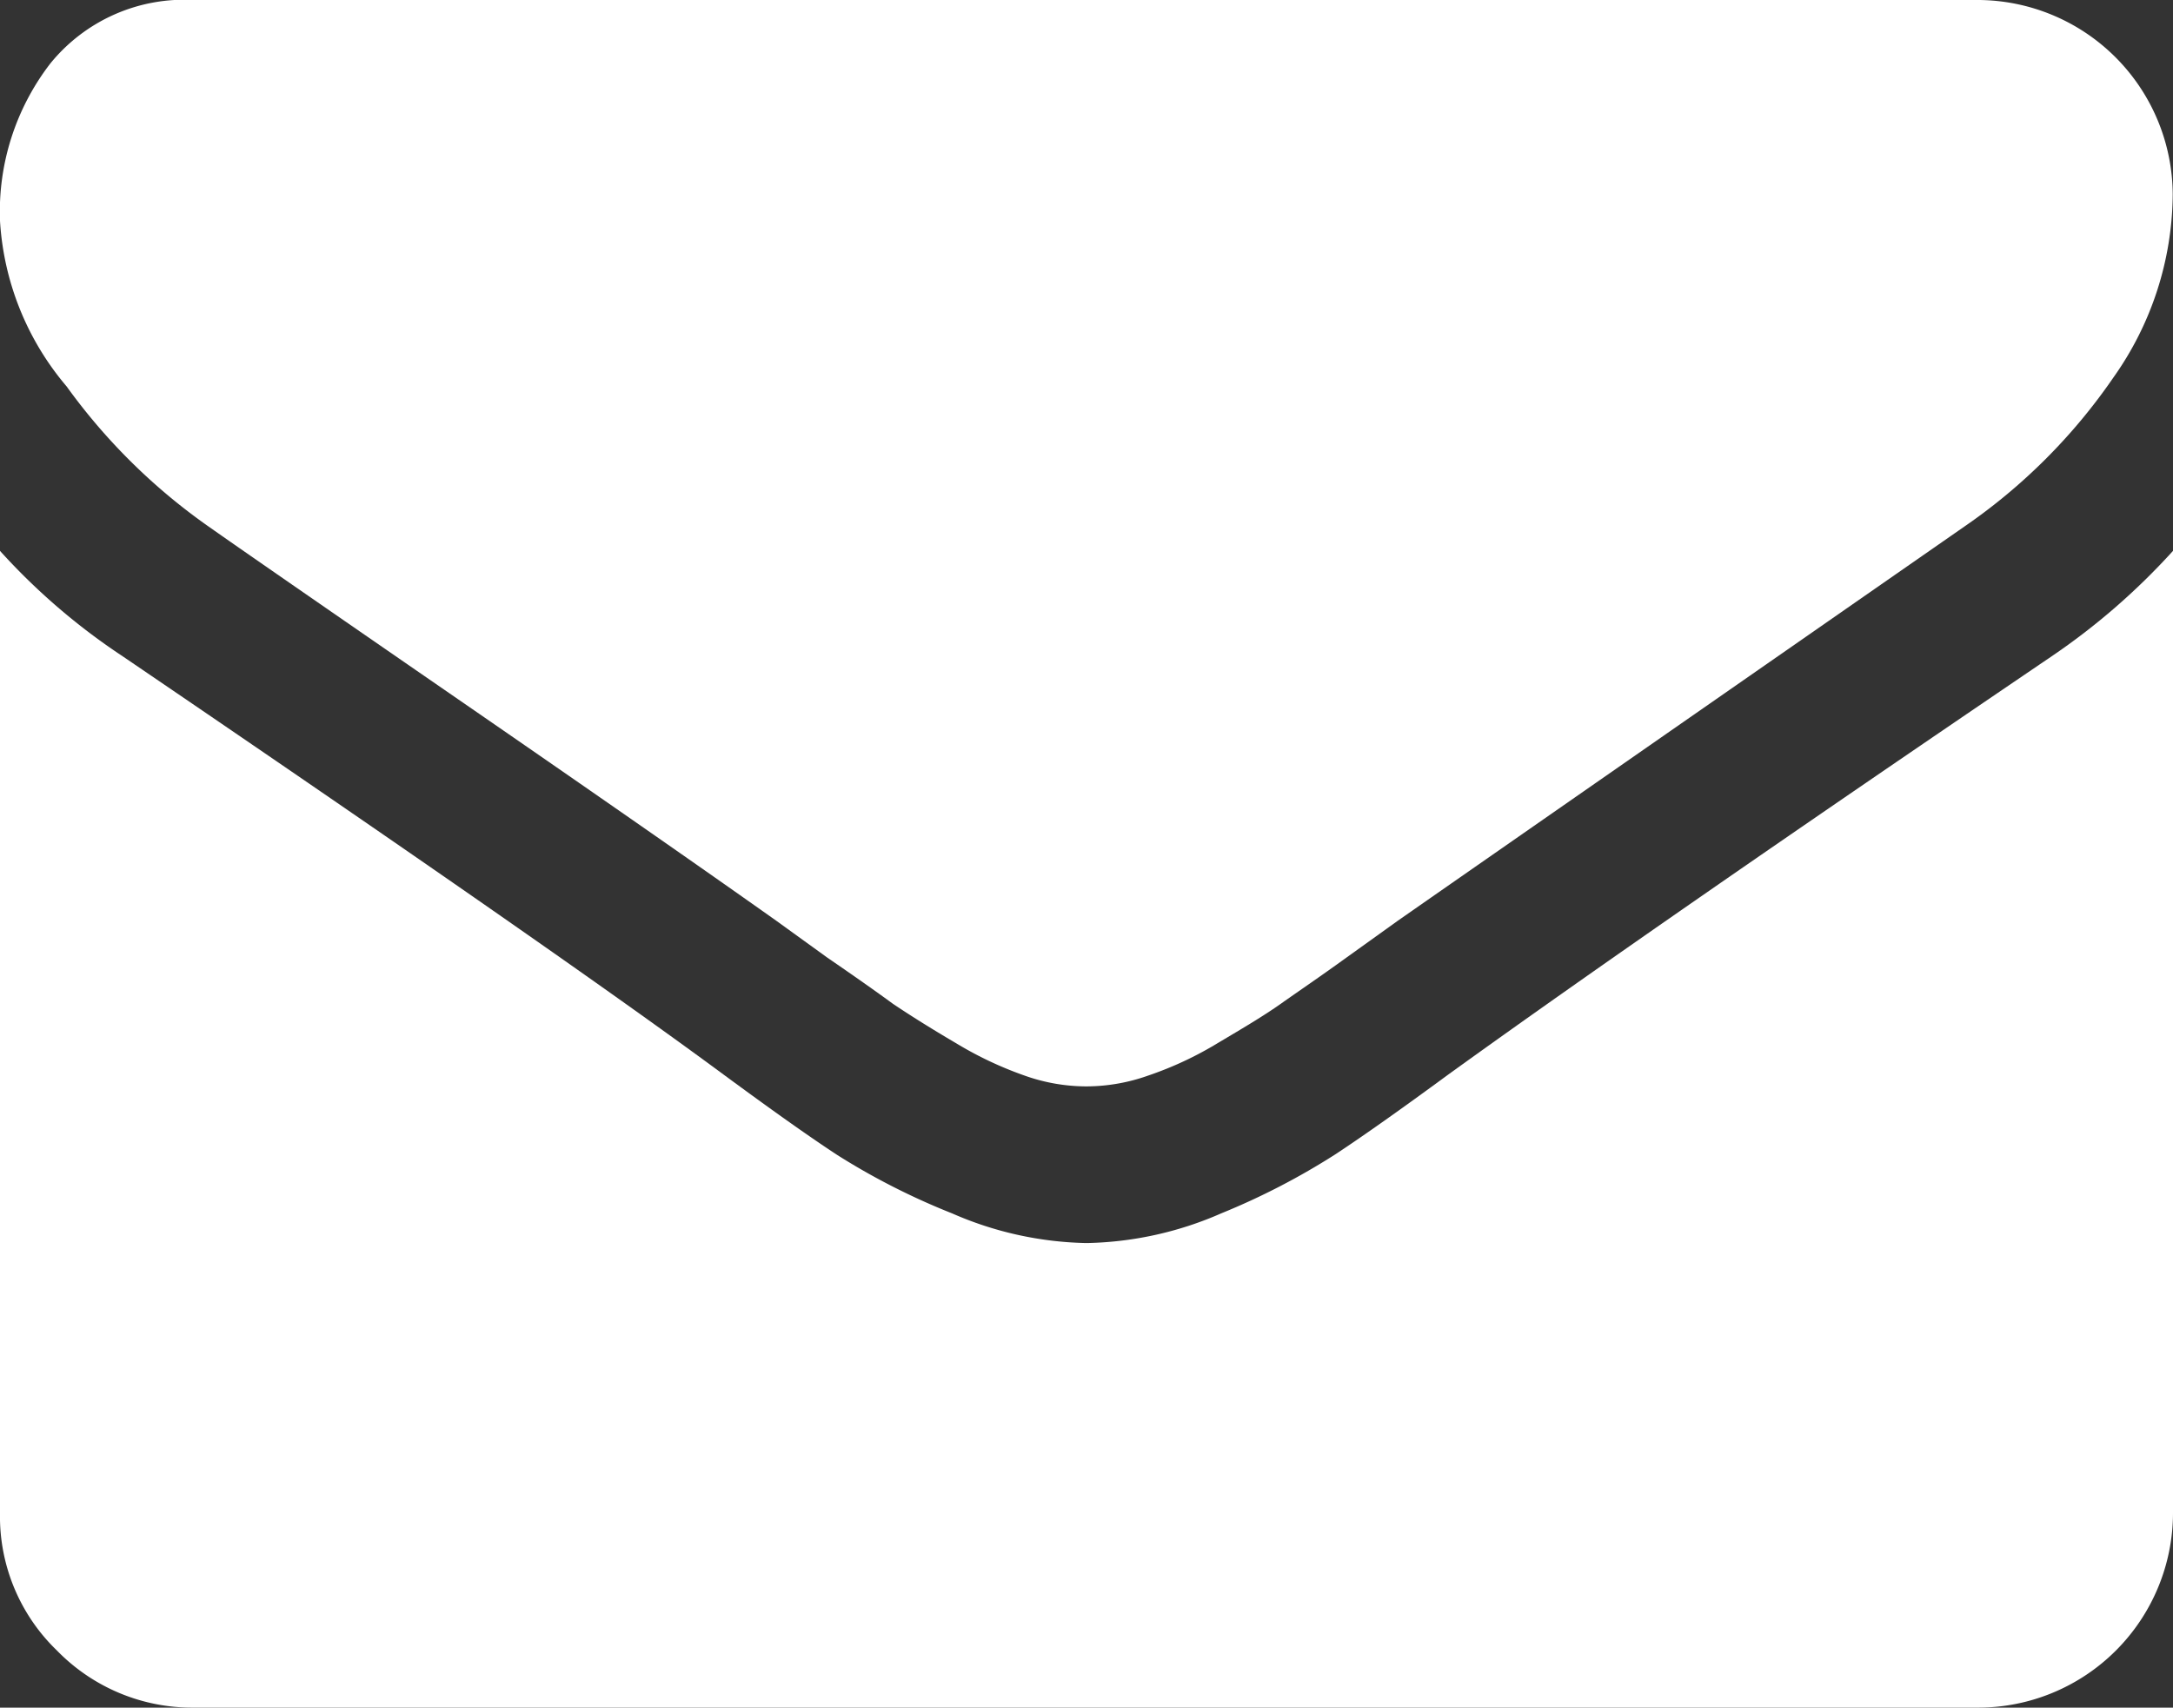
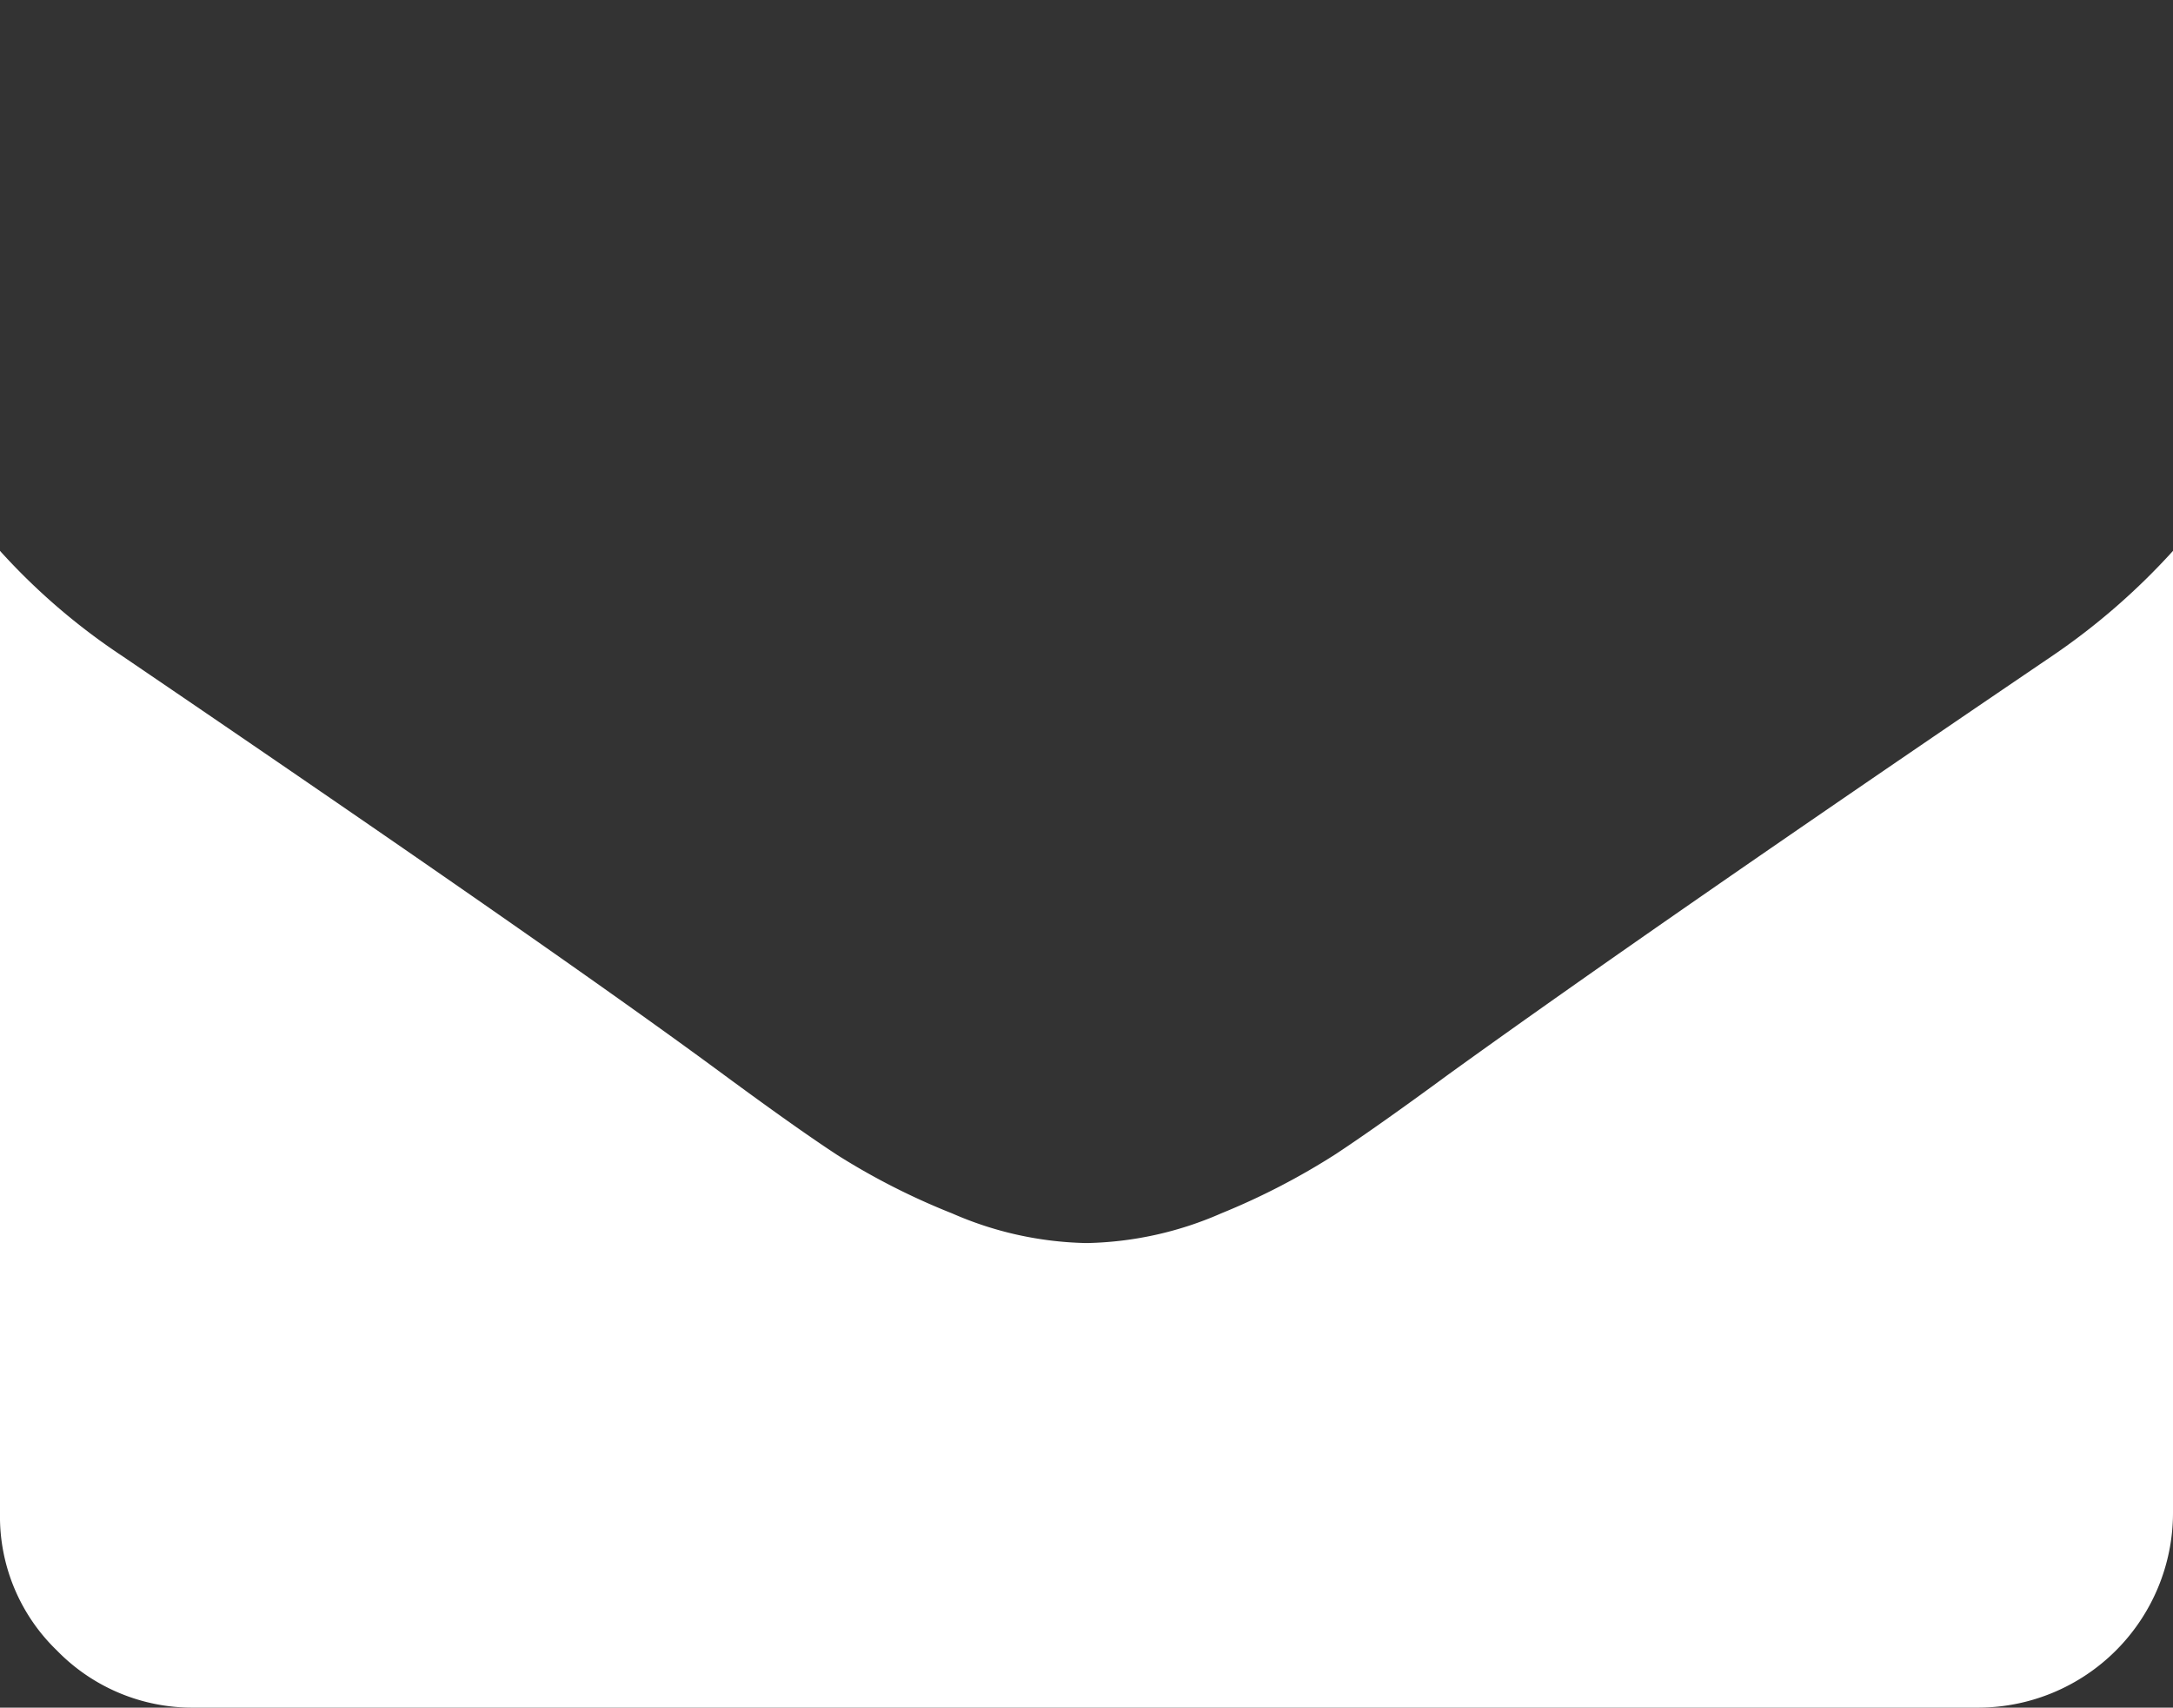
<svg xmlns="http://www.w3.org/2000/svg" id="Ebene_1" data-name="Ebene 1" viewBox="0 0 80.59 63.33">
  <rect x="0" y="0" width="80.59" height="63.33" fill="#333333" stroke="none" />
  <defs>
    <style>.cls-1{opacity:1.0;}.cls-2{fill:#fff;}</style>
  </defs>
  <title>mail</title>
  <g id="envelope" class="cls-1">
    <g id="Gruppe_1" data-name="Gruppe 1">
-       <path id="Pfad_2" data-name="Pfad 2" class="cls-2" d="M7.74,19.53Q9.27,20.61,17,25.94t11.78,8.2l1.91,1.38q1.46,1,2.43,1.71c.64.43,1.42.92,2.34,1.46A13.54,13.54,0,0,0,38,39.89a6.87,6.87,0,0,0,2.24.4h.09a6.88,6.88,0,0,0,2.25-.4,13,13,0,0,0,2.59-1.21c.91-.54,1.69-1,2.34-1.46s1.45-1,2.43-1.71l1.91-1.37q4.13-2.88,21-14.61A21.38,21.38,0,0,0,78.38,14a11.87,11.87,0,0,0,2.2-6.78A7.25,7.25,0,0,0,73.39,0H7.2A6.4,6.4,0,0,0,1.87,2.35,9,9,0,0,0,0,8.19a10.44,10.44,0,0,0,2.47,6.14A22.2,22.2,0,0,0,7.74,19.53Z" />
      <path id="Pfad_3" data-name="Pfad 3" class="cls-2" d="M76.09,24.34q-14.74,10-22.39,15.52C52,41.11,50.6,42.1,49.54,42.8A26.12,26.12,0,0,1,45.29,45a13,13,0,0,1-4.95,1.1h-.09A13,13,0,0,1,35.31,45a25.72,25.72,0,0,1-4.25-2.16c-1.07-.7-2.46-1.69-4.16-2.94Q20.83,35.41,4.55,24.34A23.87,23.87,0,0,1,0,20.43v35.7a6.9,6.9,0,0,0,2.11,5.08A7,7,0,0,0,7.2,63.33H73.39a7.23,7.23,0,0,0,7.2-7.2V20.43A25,25,0,0,1,76.09,24.34Z" />
    </g>
  </g>
</svg>